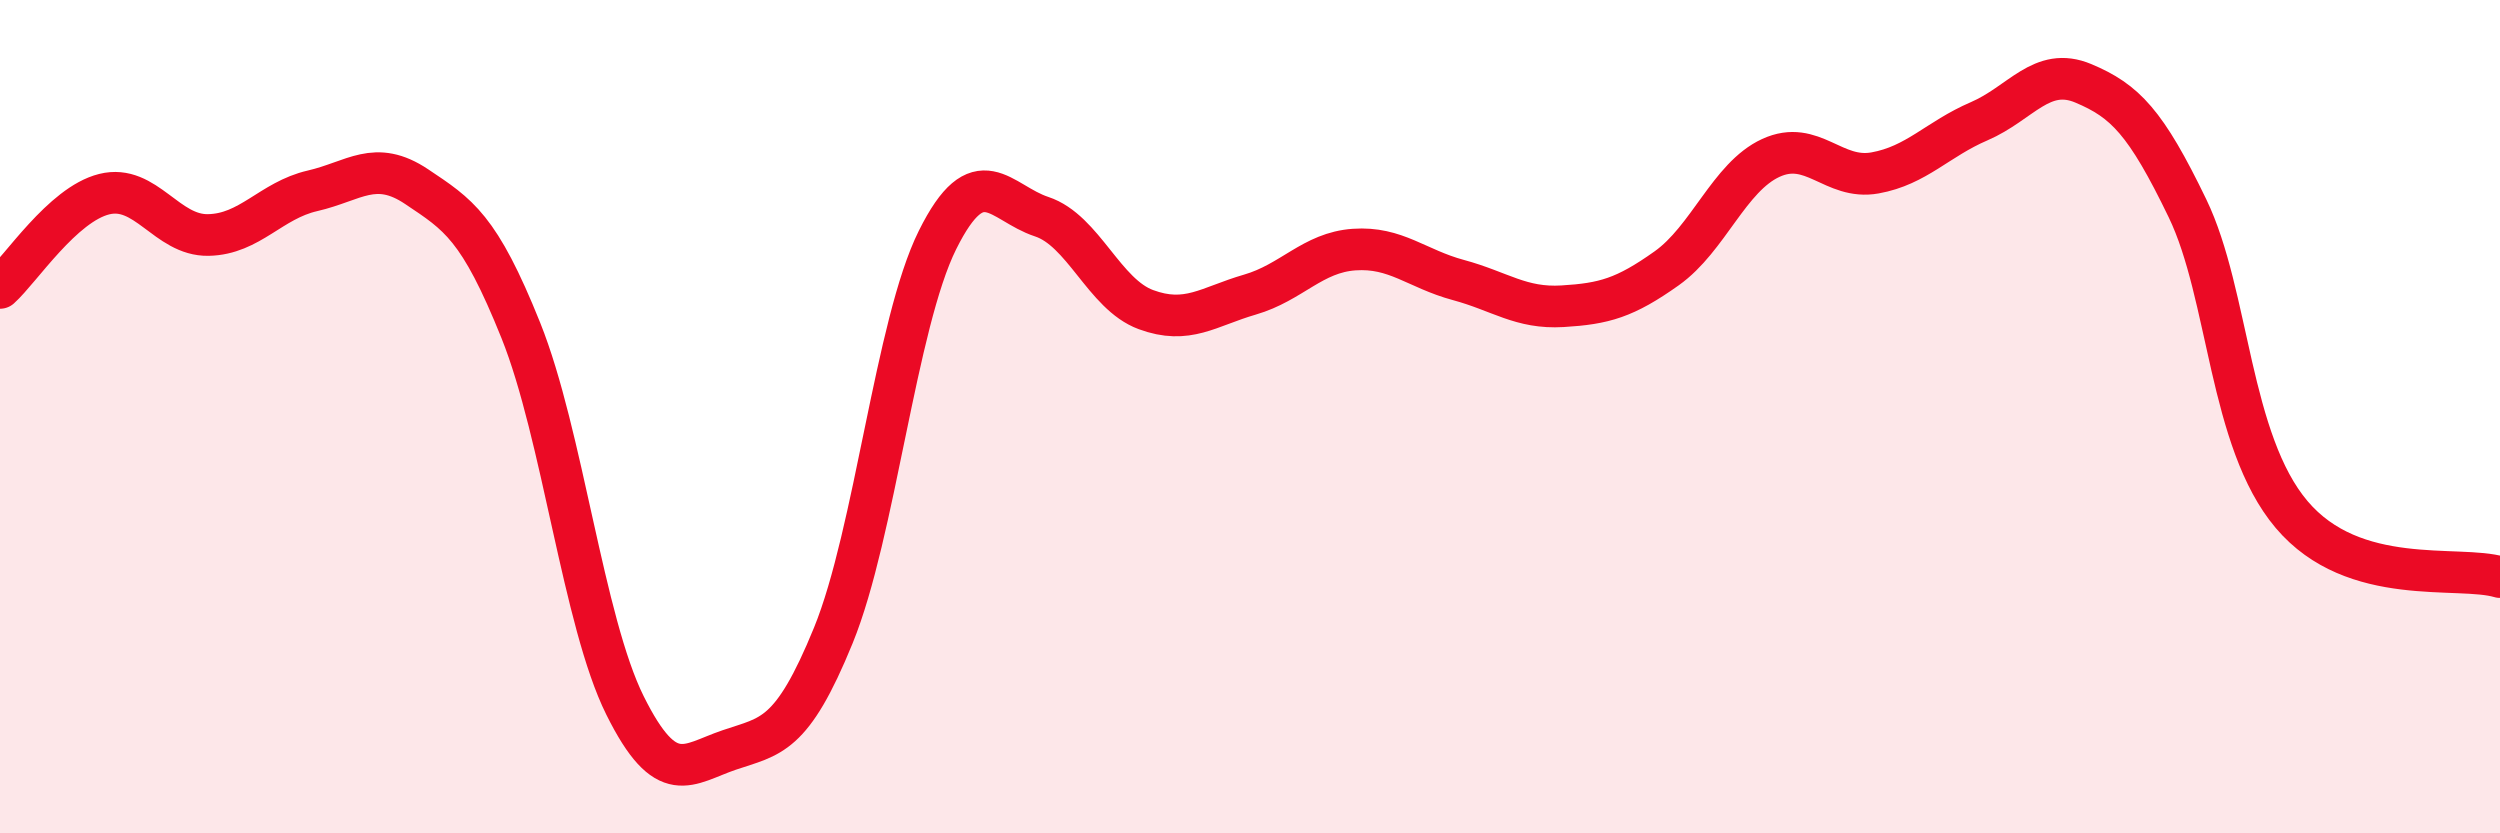
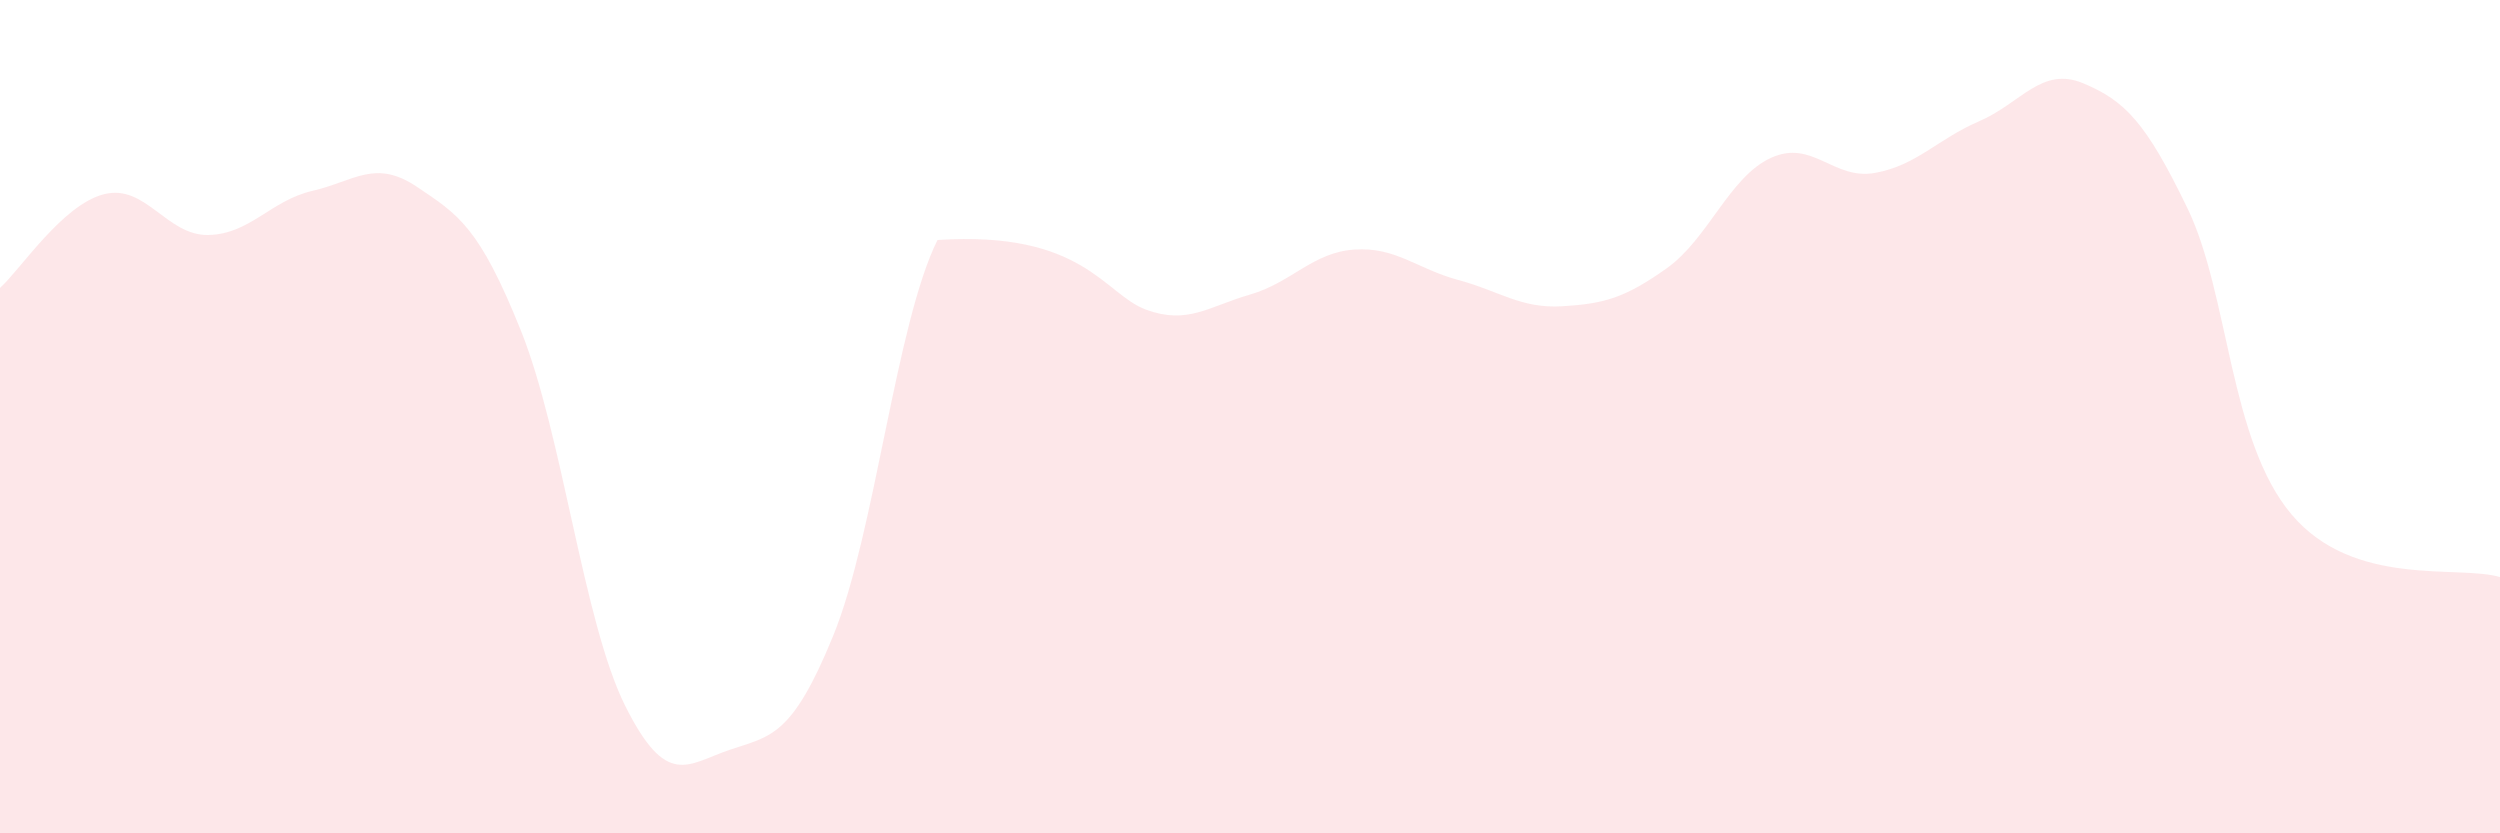
<svg xmlns="http://www.w3.org/2000/svg" width="60" height="20" viewBox="0 0 60 20">
-   <path d="M 0,6.91 C 0.5,6.46 1.5,4.91 2.5,4.66 C 3.5,4.41 4,5.66 5,5.64 C 6,5.62 6.5,4.81 7.5,4.58 C 8.5,4.35 9,3.81 10,4.48 C 11,5.15 11.5,5.44 12.5,7.93 C 13.5,10.42 14,14.92 15,16.93 C 16,18.94 16.5,18.34 17.5,18 C 18.5,17.66 19,17.7 20,15.25 C 21,12.8 21.5,7.77 22.5,5.76 C 23.5,3.75 24,4.87 25,5.2 C 26,5.53 26.5,7.06 27.5,7.43 C 28.5,7.8 29,7.36 30,7.07 C 31,6.78 31.5,6.06 32.5,5.99 C 33.5,5.92 34,6.45 35,6.72 C 36,6.99 36.5,7.41 37.5,7.35 C 38.5,7.29 39,7.15 40,6.44 C 41,5.73 41.5,4.25 42.5,3.79 C 43.5,3.33 44,4.33 45,4.15 C 46,3.97 46.5,3.34 47.5,2.91 C 48.5,2.48 49,1.58 50,2 C 51,2.42 51.5,2.93 52.5,5 C 53.5,7.07 53.5,10.58 55,12.35 C 56.5,14.12 59,13.55 60,13.85L60 20L0 20Z" fill="#EB0A25" opacity="0.1" stroke-linecap="round" stroke-linejoin="round" />
-   <path d="M 0,6.91 C 0.5,6.46 1.5,4.91 2.5,4.66 C 3.5,4.41 4,5.66 5,5.64 C 6,5.62 6.5,4.81 7.5,4.58 C 8.5,4.35 9,3.81 10,4.48 C 11,5.15 11.5,5.44 12.5,7.93 C 13.5,10.42 14,14.92 15,16.93 C 16,18.94 16.5,18.34 17.5,18 C 18.5,17.66 19,17.7 20,15.25 C 21,12.8 21.5,7.77 22.5,5.76 C 23.5,3.75 24,4.87 25,5.2 C 26,5.53 26.5,7.06 27.5,7.43 C 28.5,7.8 29,7.36 30,7.07 C 31,6.78 31.5,6.06 32.5,5.99 C 33.5,5.92 34,6.45 35,6.72 C 36,6.99 36.5,7.41 37.5,7.35 C 38.5,7.29 39,7.15 40,6.44 C 41,5.73 41.5,4.25 42.5,3.79 C 43.5,3.33 44,4.33 45,4.15 C 46,3.97 46.5,3.34 47.5,2.91 C 48.5,2.48 49,1.58 50,2 C 51,2.42 51.5,2.93 52.5,5 C 53.5,7.07 53.5,10.58 55,12.35 C 56.5,14.12 59,13.55 60,13.85" stroke="#EB0A25" stroke-width="1" fill="none" stroke-linecap="round" stroke-linejoin="round" />
+   <path d="M 0,6.91 C 0.5,6.46 1.5,4.91 2.5,4.66 C 3.5,4.41 4,5.66 5,5.64 C 6,5.62 6.5,4.81 7.5,4.58 C 8.5,4.35 9,3.81 10,4.48 C 11,5.15 11.5,5.44 12.5,7.93 C 13.5,10.42 14,14.92 15,16.93 C 16,18.94 16.5,18.34 17.5,18 C 18.5,17.66 19,17.7 20,15.25 C 21,12.8 21.5,7.77 22.5,5.76 C 26,5.53 26.5,7.06 27.5,7.43 C 28.5,7.8 29,7.36 30,7.07 C 31,6.78 31.5,6.06 32.5,5.99 C 33.5,5.92 34,6.45 35,6.72 C 36,6.99 36.5,7.41 37.5,7.35 C 38.5,7.29 39,7.15 40,6.44 C 41,5.73 41.5,4.25 42.5,3.79 C 43.5,3.33 44,4.33 45,4.15 C 46,3.97 46.5,3.34 47.5,2.91 C 48.5,2.48 49,1.58 50,2 C 51,2.42 51.5,2.93 52.5,5 C 53.5,7.07 53.5,10.58 55,12.35 C 56.5,14.12 59,13.55 60,13.85L60 20L0 20Z" fill="#EB0A25" opacity="0.1" stroke-linecap="round" stroke-linejoin="round" />
</svg>